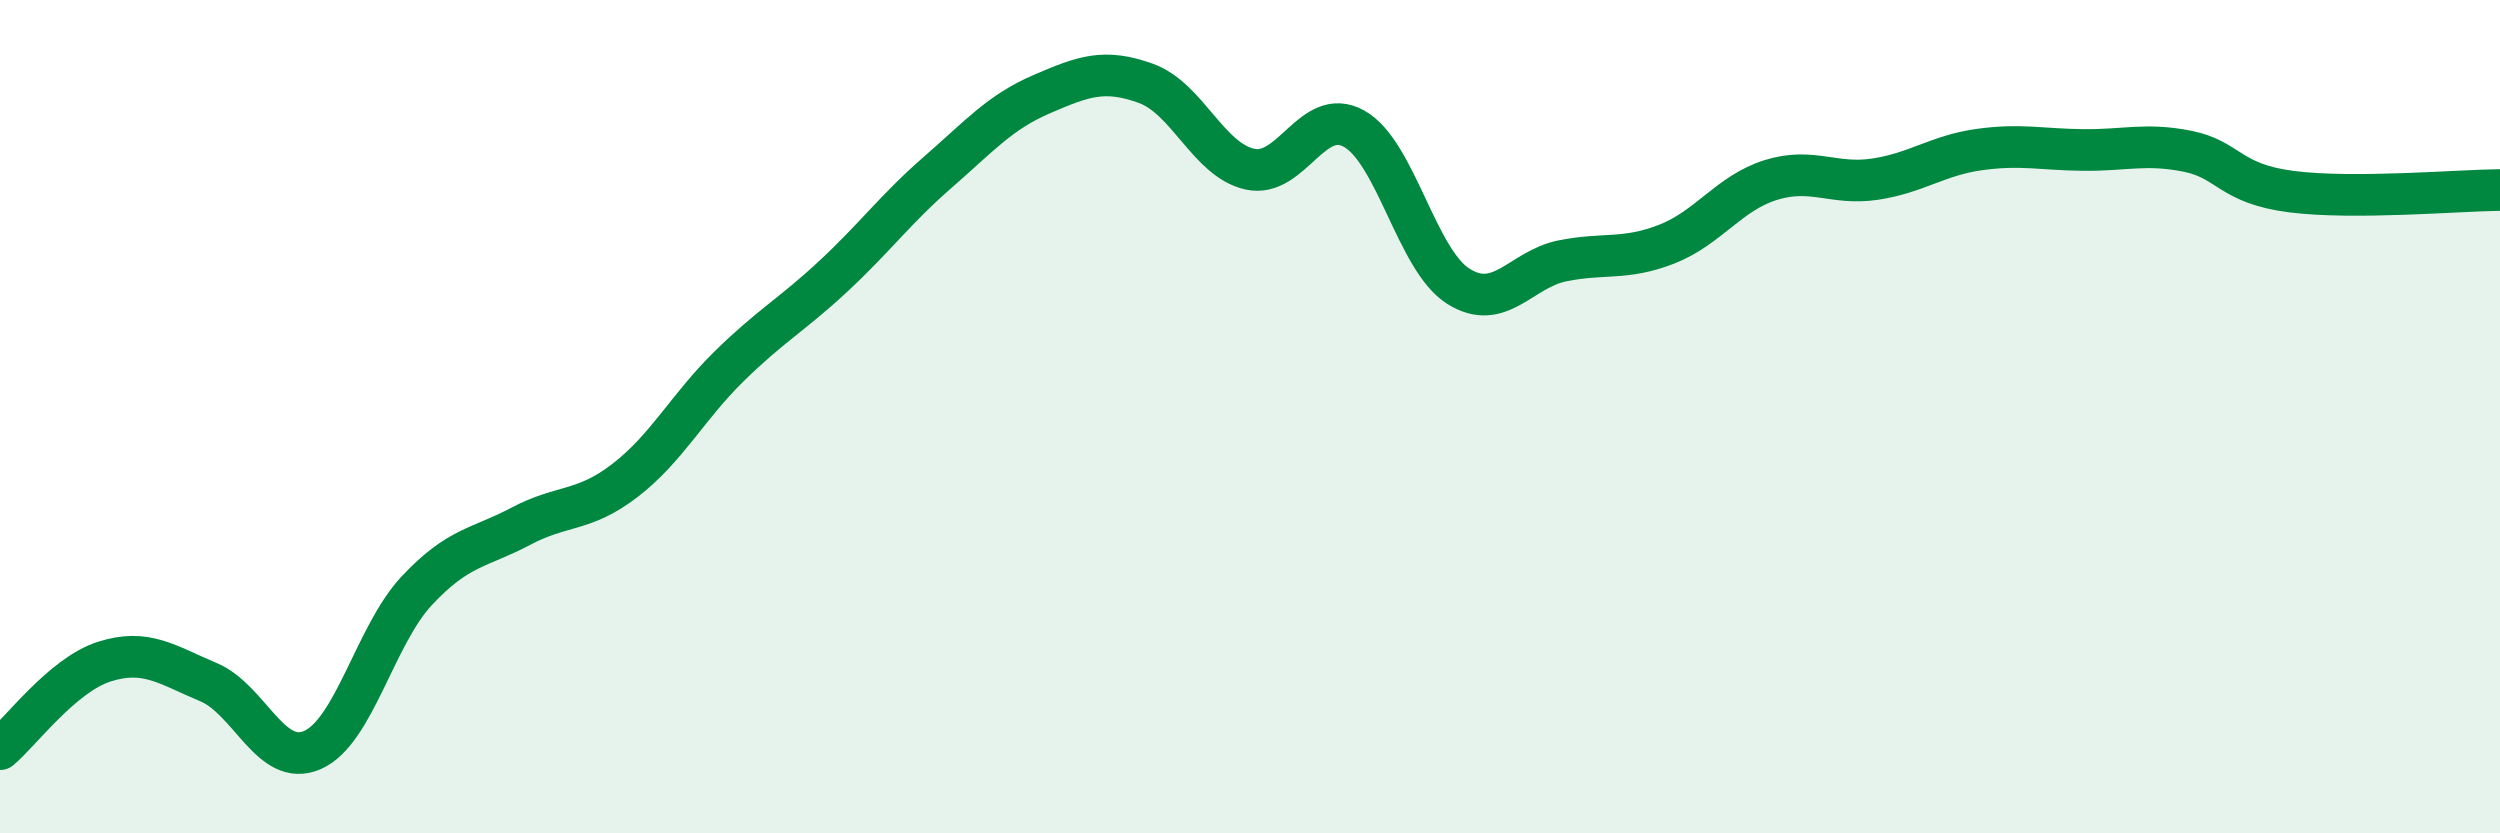
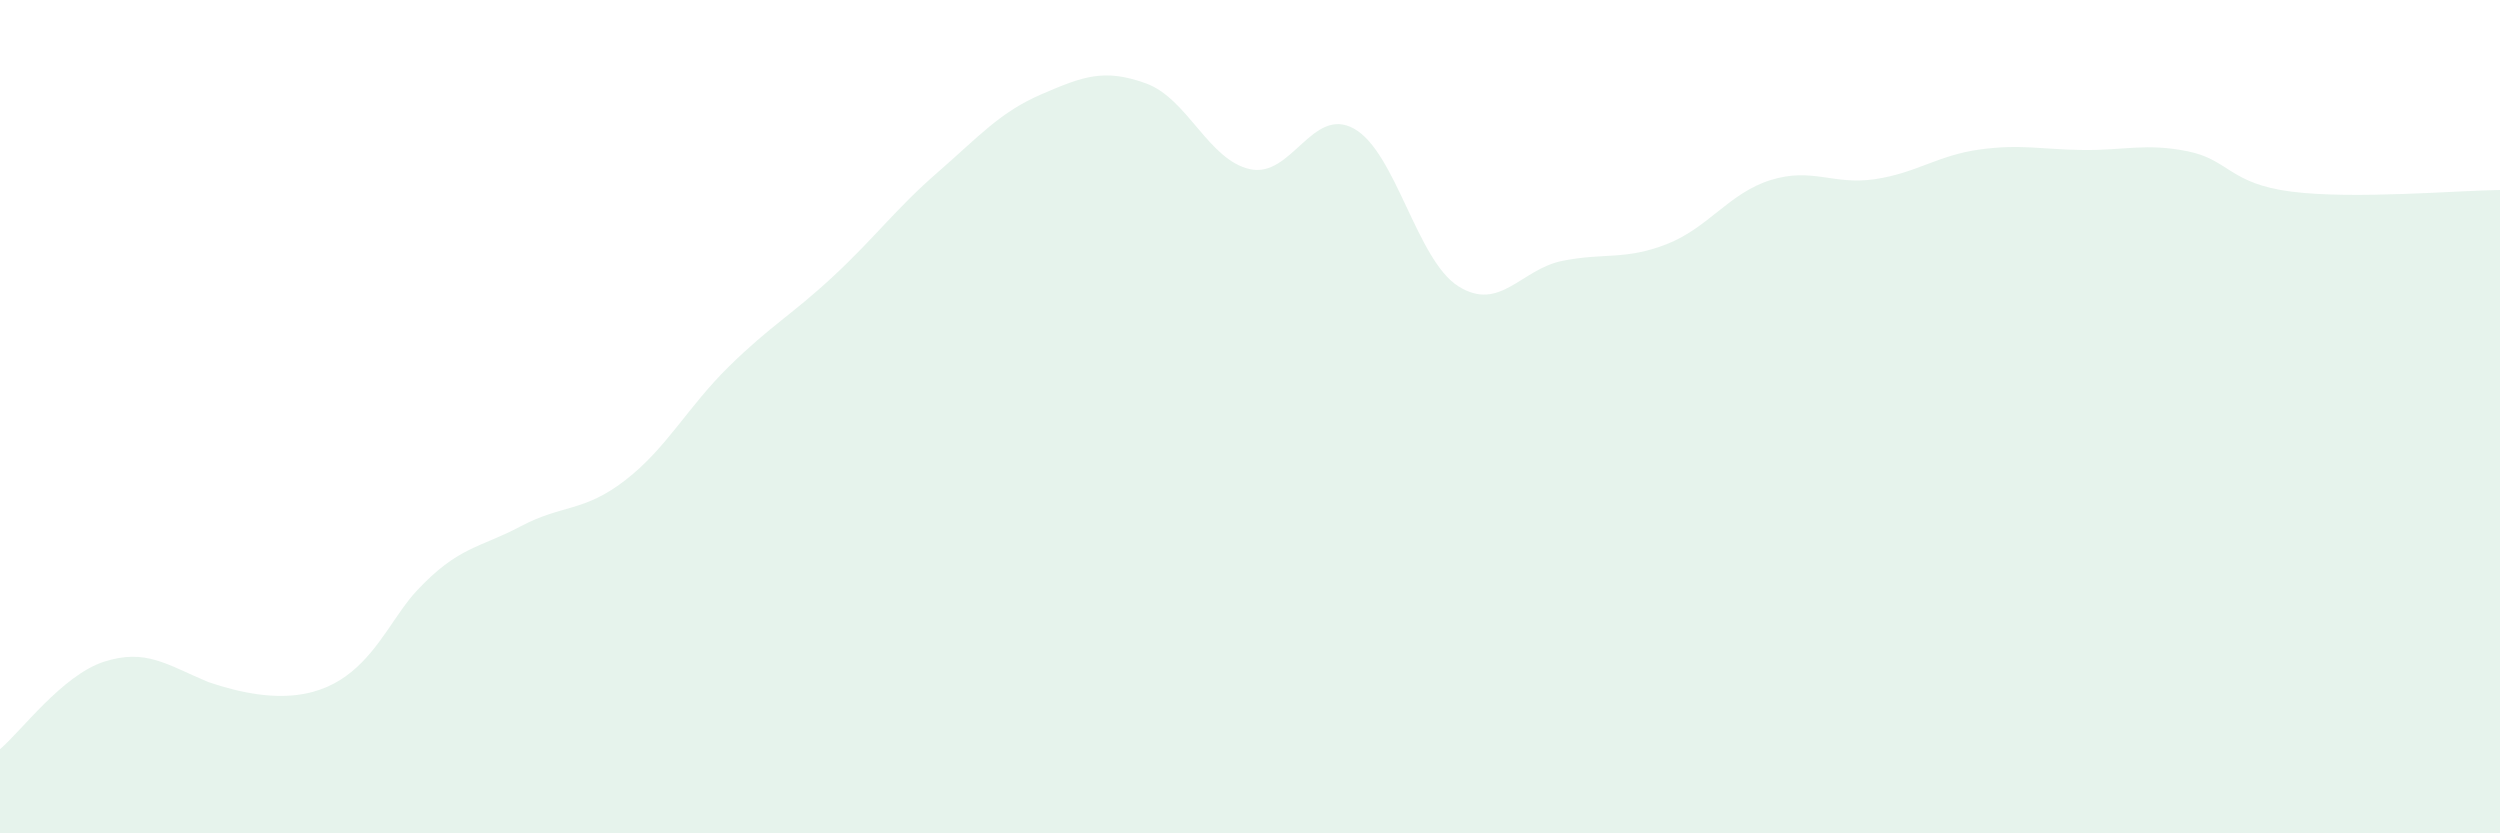
<svg xmlns="http://www.w3.org/2000/svg" width="60" height="20" viewBox="0 0 60 20">
-   <path d="M 0,17.98 C 0.5,17.56 1.5,16.2 2.5,15.88 C 3.5,15.56 4,15.95 5,16.37 C 6,16.79 6.5,18.44 7.5,18 C 8.5,17.56 9,15.25 10,14.18 C 11,13.11 11.5,13.16 12.5,12.63 C 13.5,12.1 14,12.3 15,11.53 C 16,10.76 16.5,9.77 17.5,8.79 C 18.5,7.81 19,7.56 20,6.63 C 21,5.7 21.5,5.01 22.5,4.14 C 23.5,3.27 24,2.69 25,2.26 C 26,1.83 26.5,1.64 27.5,2 C 28.5,2.36 29,3.84 30,4.06 C 31,4.28 31.5,2.53 32.5,3.09 C 33.5,3.65 34,6.24 35,6.87 C 36,7.5 36.5,6.46 37.5,6.26 C 38.5,6.06 39,6.25 40,5.86 C 41,5.47 41.5,4.63 42.5,4.32 C 43.5,4.01 44,4.45 45,4.3 C 46,4.15 46.5,3.73 47.5,3.59 C 48.5,3.45 49,3.59 50,3.6 C 51,3.61 51.5,3.43 52.5,3.63 C 53.5,3.83 53.5,4.41 55,4.6 C 56.5,4.79 59,4.57 60,4.56L60 20L0 20Z" fill="#008740" opacity="0.1" stroke-linecap="round" stroke-linejoin="round" />
-   <path d="M 0,17.98 C 0.5,17.56 1.5,16.2 2.5,15.88 C 3.5,15.56 4,15.95 5,16.37 C 6,16.79 6.5,18.44 7.5,18 C 8.5,17.56 9,15.25 10,14.18 C 11,13.11 11.5,13.16 12.5,12.63 C 13.5,12.1 14,12.3 15,11.53 C 16,10.76 16.5,9.77 17.5,8.79 C 18.5,7.81 19,7.56 20,6.63 C 21,5.7 21.5,5.01 22.5,4.14 C 23.5,3.27 24,2.69 25,2.26 C 26,1.83 26.5,1.64 27.5,2 C 28.5,2.36 29,3.84 30,4.06 C 31,4.28 31.5,2.53 32.5,3.09 C 33.5,3.65 34,6.24 35,6.87 C 36,7.5 36.5,6.46 37.5,6.26 C 38.5,6.06 39,6.25 40,5.86 C 41,5.47 41.5,4.63 42.5,4.32 C 43.5,4.01 44,4.45 45,4.3 C 46,4.15 46.5,3.73 47.5,3.59 C 48.5,3.45 49,3.59 50,3.6 C 51,3.61 51.5,3.43 52.5,3.63 C 53.5,3.83 53.5,4.41 55,4.6 C 56.5,4.79 59,4.57 60,4.56" stroke="#008740" stroke-width="1" fill="none" stroke-linecap="round" stroke-linejoin="round" />
+   <path d="M 0,17.98 C 0.5,17.56 1.5,16.2 2.5,15.88 C 3.5,15.56 4,15.95 5,16.37 C 8.5,17.56 9,15.25 10,14.18 C 11,13.11 11.5,13.16 12.5,12.63 C 13.5,12.1 14,12.3 15,11.53 C 16,10.76 16.5,9.77 17.5,8.79 C 18.5,7.81 19,7.56 20,6.63 C 21,5.7 21.5,5.01 22.5,4.14 C 23.5,3.27 24,2.69 25,2.26 C 26,1.83 26.5,1.64 27.5,2 C 28.5,2.36 29,3.84 30,4.06 C 31,4.28 31.5,2.53 32.5,3.09 C 33.5,3.65 34,6.24 35,6.87 C 36,7.5 36.5,6.46 37.5,6.26 C 38.5,6.06 39,6.25 40,5.86 C 41,5.47 41.5,4.63 42.5,4.32 C 43.5,4.01 44,4.45 45,4.3 C 46,4.15 46.5,3.73 47.5,3.59 C 48.5,3.45 49,3.59 50,3.6 C 51,3.61 51.5,3.43 52.5,3.63 C 53.5,3.83 53.5,4.41 55,4.6 C 56.5,4.79 59,4.57 60,4.56L60 20L0 20Z" fill="#008740" opacity="0.1" stroke-linecap="round" stroke-linejoin="round" />
</svg>